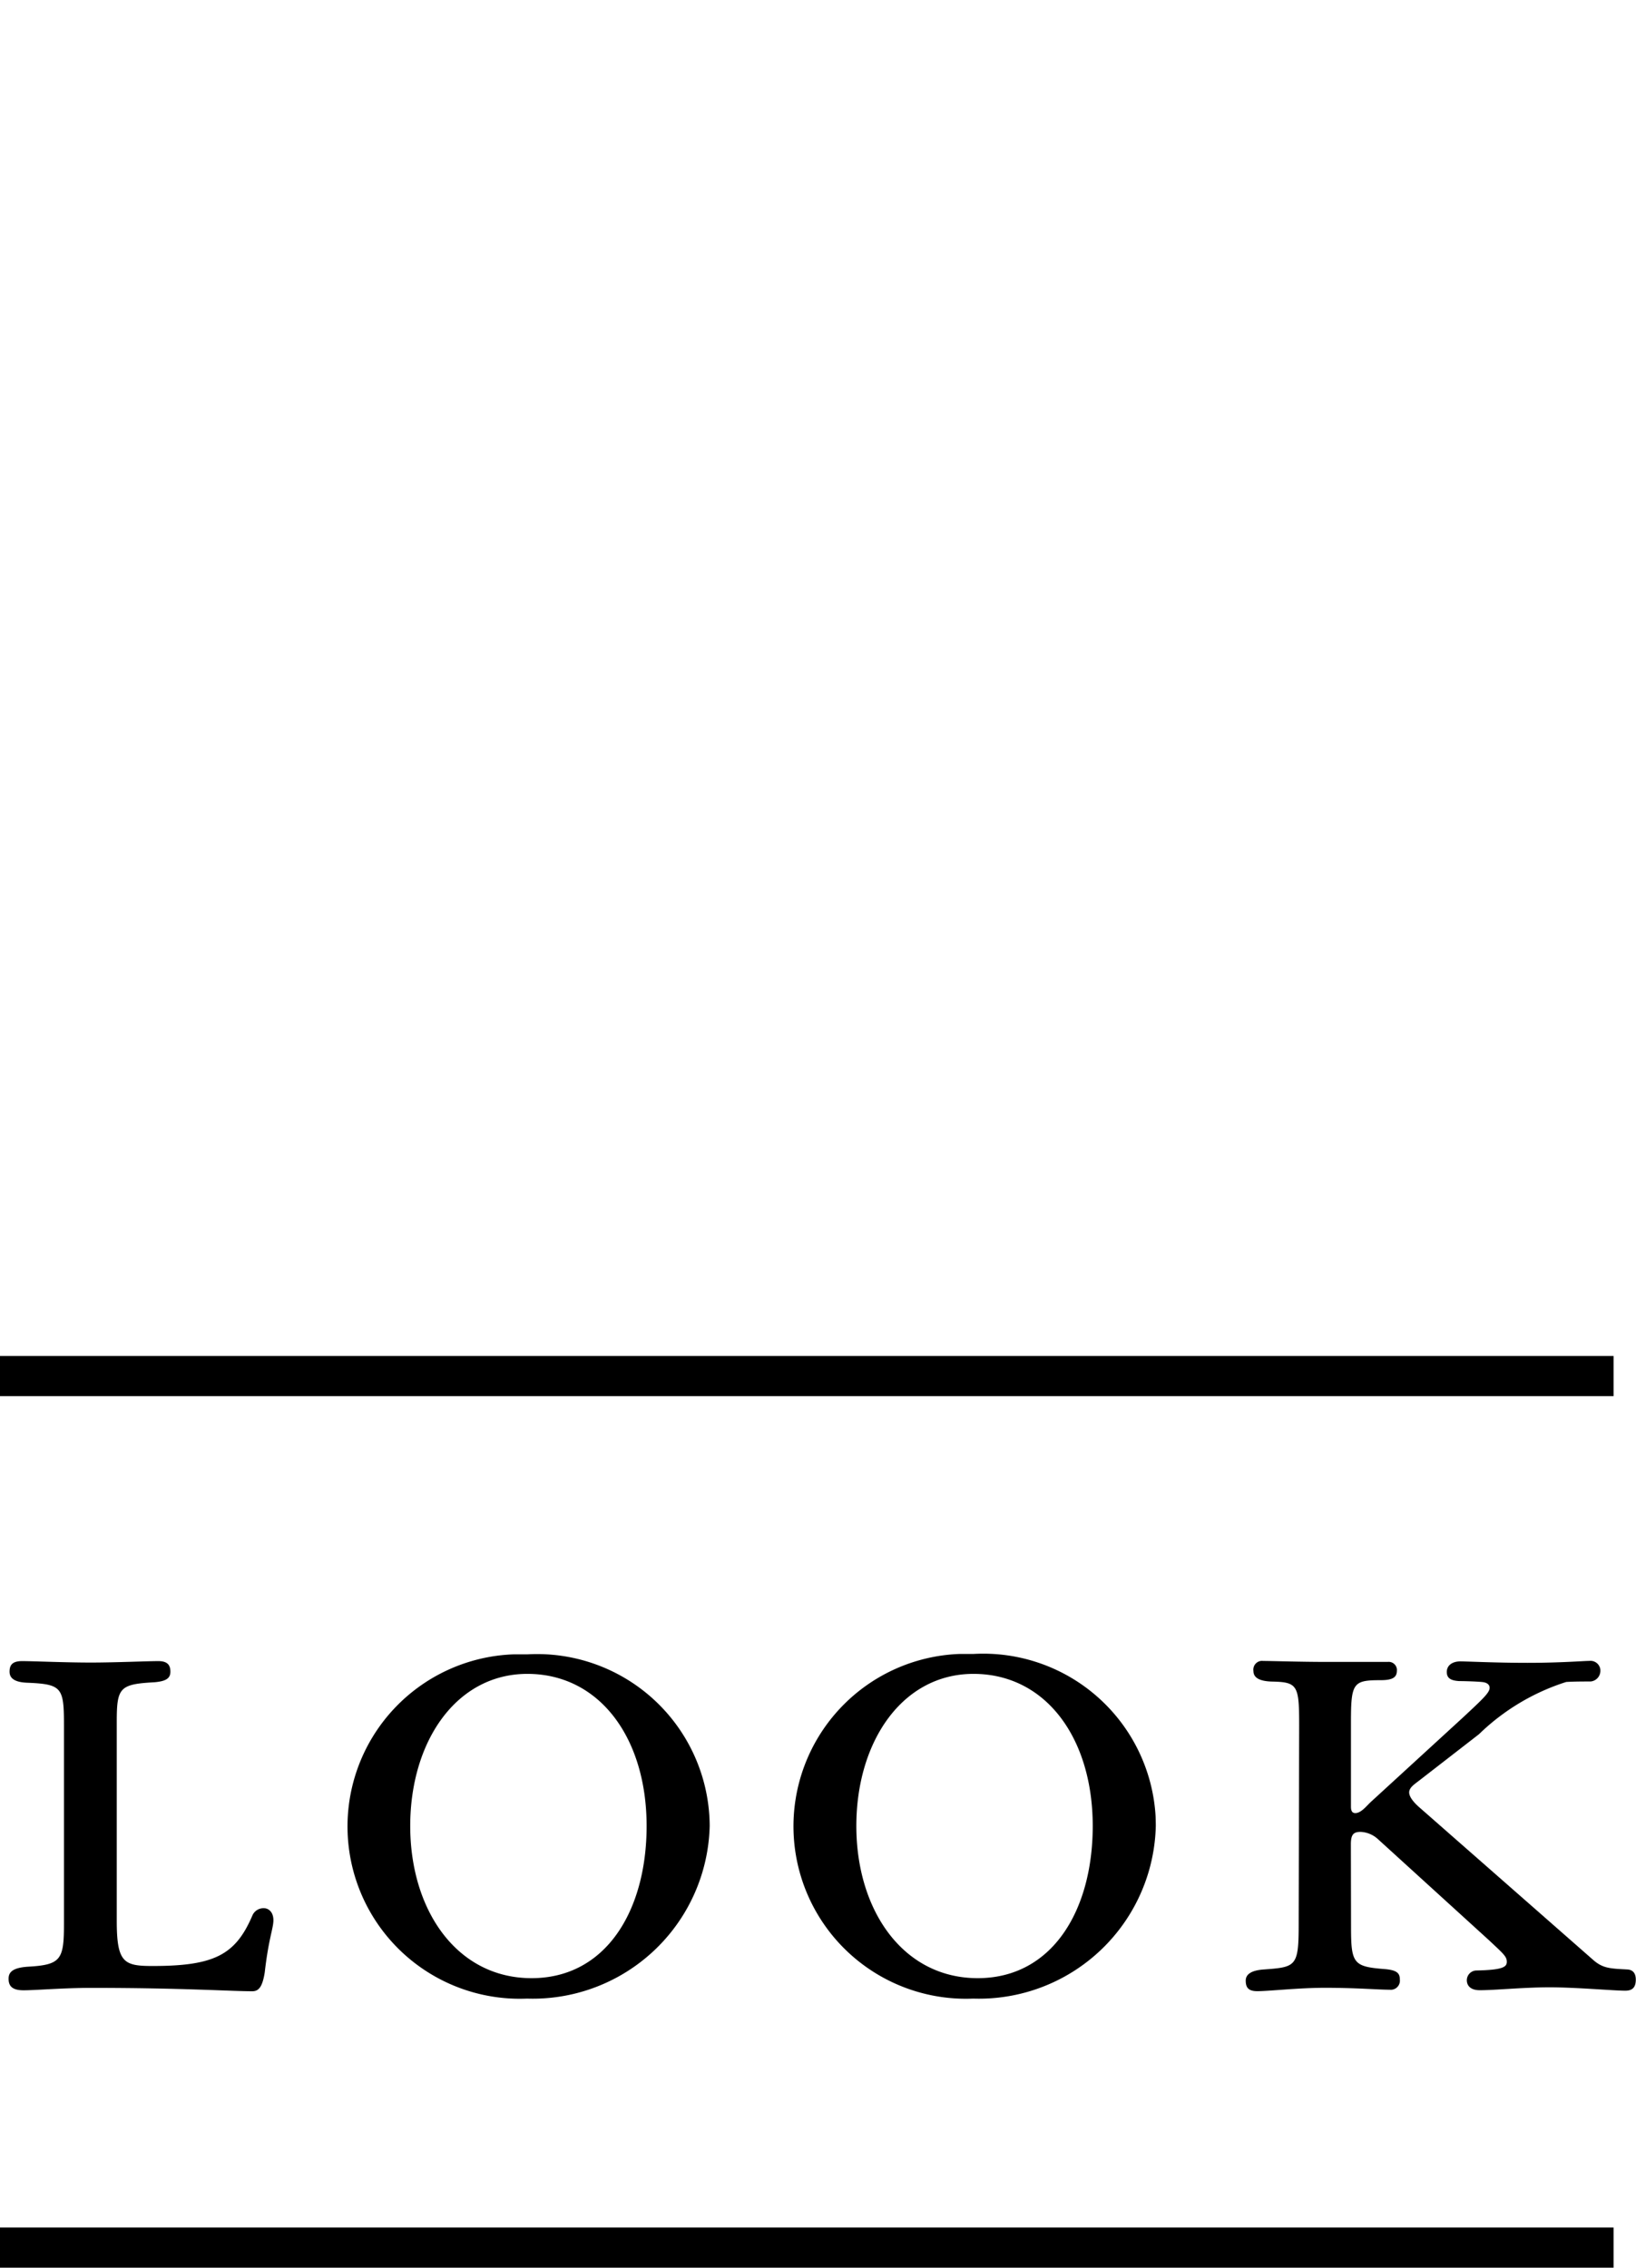
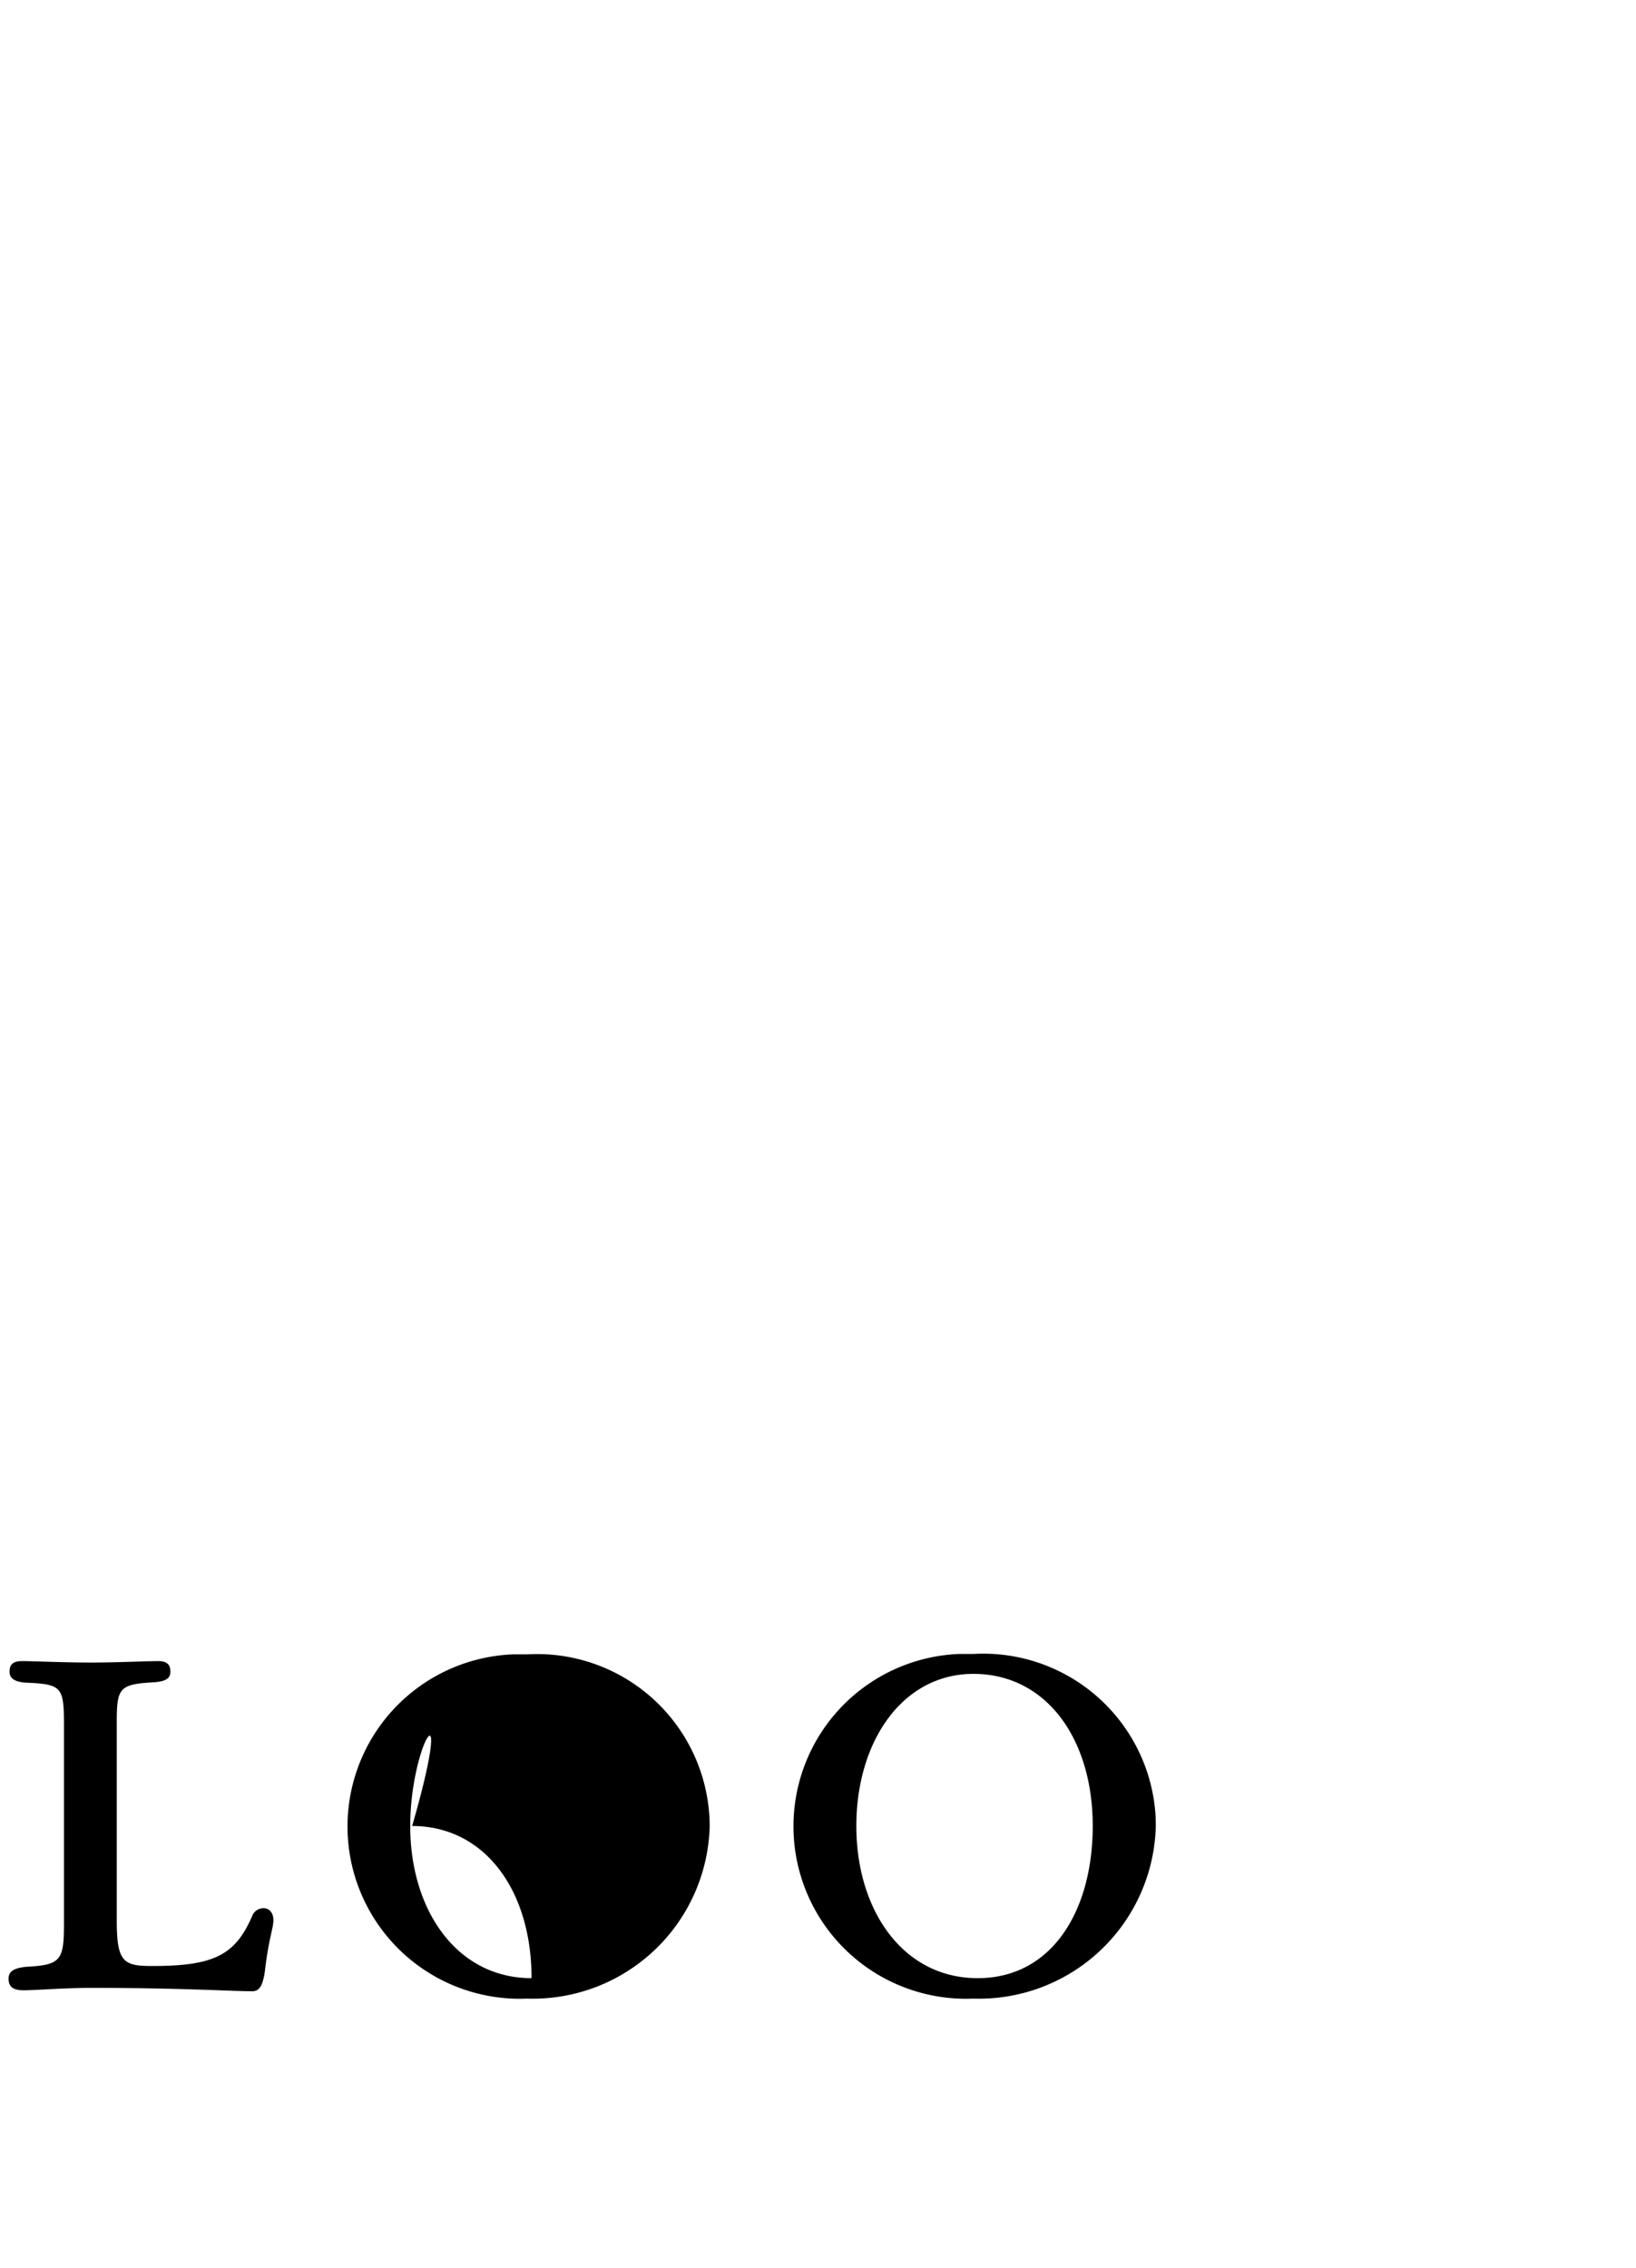
<svg xmlns="http://www.w3.org/2000/svg" viewBox="0 0 40.75 56.501">
  <defs>
    <style>.cls-1,.cls-2{fill:none;}.cls-1{stroke:#000;stroke-miterlimit:10;}</style>
  </defs>
  <g id="レイヤー_2" data-name="レイヤー 2">
    <g id="レイヤー_1-2" data-name="レイヤー 1">
      <path d="M3.8,48.973c1.535,0,2.063-.275,2.482-1.247a.3.3,0,0,1,.3-.192c.084,0,.228.072.228.3,0,.2-.12.456-.216,1.3-.06.372-.155.468-.312.468-.527,0-1.751-.084-4.006-.084-.683,0-1.391.06-1.69.06s-.372-.12-.372-.288c0-.144.072-.275.492-.3.815-.047.887-.179.887-1.067v-4.95c0-.936-.048-1.02-.911-1.056-.348-.012-.444-.132-.444-.275,0-.168.072-.264.311-.264.289,0,1.044.036,1.716.036.612,0,1.4-.036,1.679-.036.228,0,.3.1.3.264s-.108.239-.4.263c-.864.048-.936.132-.936.984v4.965C2.909,48.893,3.089,48.973,3.8,48.973Z" />
-       <path d="M17.677,45.486a4.409,4.409,0,0,1-4.52,4.3h-.049a4.291,4.291,0,0,1-.322-8.576c.116,0,.231,0,.346,0a4.3,4.3,0,0,1,4.538,4.048C17.674,45.33,17.677,45.408,17.677,45.486Zm-7.459,0c0,2.1,1.163,3.79,3.022,3.79s2.866-1.691,2.866-3.79c0-2.182-1.163-3.79-2.974-3.79C11.357,41.7,10.218,43.388,10.218,45.486Z" />
+       <path d="M17.677,45.486a4.409,4.409,0,0,1-4.52,4.3h-.049a4.291,4.291,0,0,1-.322-8.576c.116,0,.231,0,.346,0a4.3,4.3,0,0,1,4.538,4.048C17.674,45.33,17.677,45.408,17.677,45.486Zm-7.459,0c0,2.1,1.163,3.79,3.022,3.79c0-2.182-1.163-3.79-2.974-3.79C11.357,41.7,10.218,43.388,10.218,45.486Z" />
      <path d="M28.789,45.486a4.407,4.407,0,0,1-4.518,4.3H24.22A4.291,4.291,0,0,1,23.9,41.2c.116,0,.231,0,.346,0a4.3,4.3,0,0,1,4.538,4.048C28.786,45.33,28.789,45.408,28.789,45.486Zm-7.459,0c0,2.1,1.163,3.79,3.022,3.79s2.866-1.691,2.866-3.79c0-2.182-1.163-3.79-2.974-3.79C22.469,41.7,21.33,43.388,21.33,45.486Z" />
-       <path d="M33.652,48.005c0,.9.06.983.816,1.043.336.024.4.108.4.264a.227.227,0,0,1-.2.252.235.235,0,0,1-.053,0c-.288,0-.839-.048-1.607-.048-.672,0-1.391.084-1.691.084-.216,0-.288-.084-.288-.264,0-.132.1-.251.444-.276.815-.059.875-.072.875-1.139l.012-4.941c0-1-.036-1.08-.684-1.092-.347-.012-.455-.12-.455-.263a.219.219,0,0,1,.182-.251.225.225,0,0,1,.058,0c.215,0,.911.024,1.583.024h1.523a.205.205,0,0,1,.227.18.217.217,0,0,1,0,.036c0,.155-.084.239-.4.239-.684,0-.744.06-.744,1.032v2.123c0,.108.037.156.108.156.133,0,.252-.144.372-.264l2.291-2.1c.516-.48.683-.636.683-.756,0-.084-.071-.132-.179-.144s-.408-.024-.576-.024c-.192-.012-.312-.059-.312-.227s.144-.264.336-.264.852.036,1.679.036,1.391-.048,1.535-.048a.247.247,0,0,1,.275.215V41.6a.267.267,0,0,1-.246.286h-.03c-.144,0-.383,0-.575.012a5.513,5.513,0,0,0-2.171,1.3l-1.5,1.163c-.108.084-.24.168-.24.288s.132.264.24.36l4.329,3.8c.252.227.432.227.876.251.132.012.2.1.2.252,0,.216-.107.276-.263.276-.288,0-1.223-.084-1.883-.084s-1.343.072-1.739.072c-.24,0-.324-.12-.324-.252a.245.245,0,0,1,.228-.239c.659-.013.768-.084.768-.216s-.084-.2-.433-.528L34.308,45.8a.683.683,0,0,0-.419-.168c-.181,0-.241.072-.241.312Z" />
-       <line class="cls-1" y1="34.278" x2="40.191" y2="34.278" />
-       <line class="cls-1" y1="55.988" x2="40.191" y2="55.988" />
-       <rect class="cls-2" x="0.038" width="40.712" height="56.501" />
    </g>
  </g>
</svg>